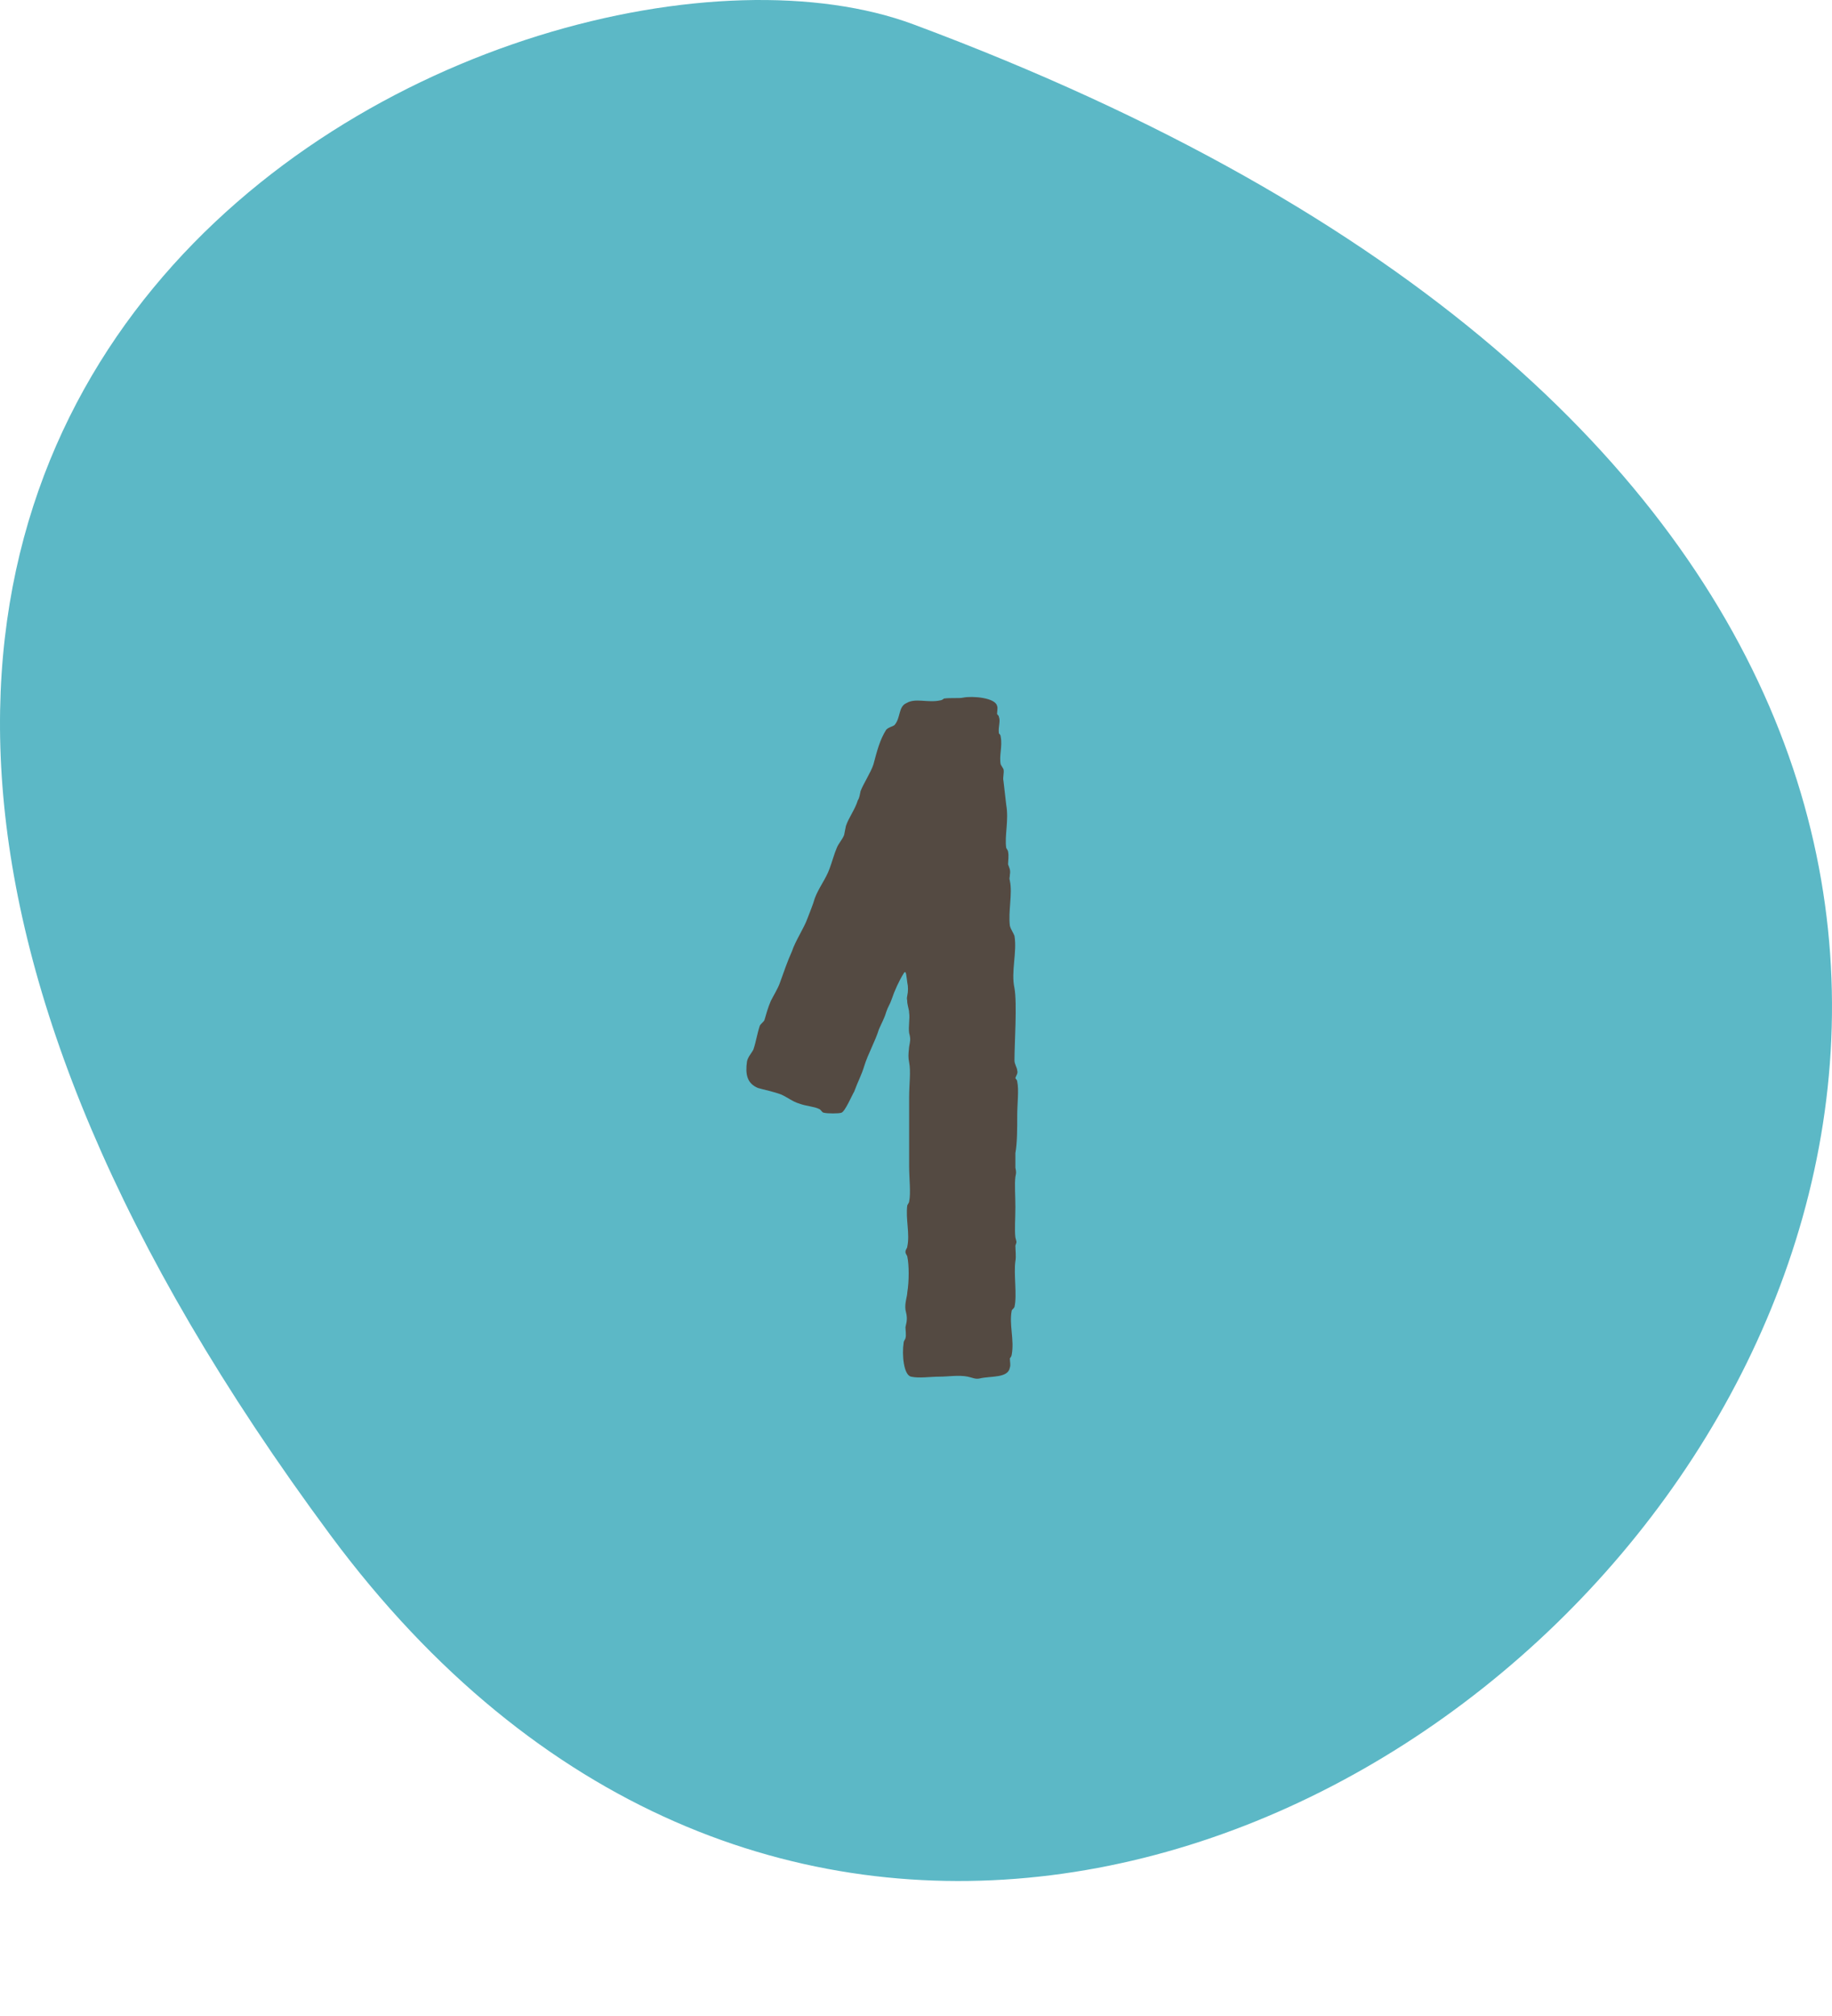
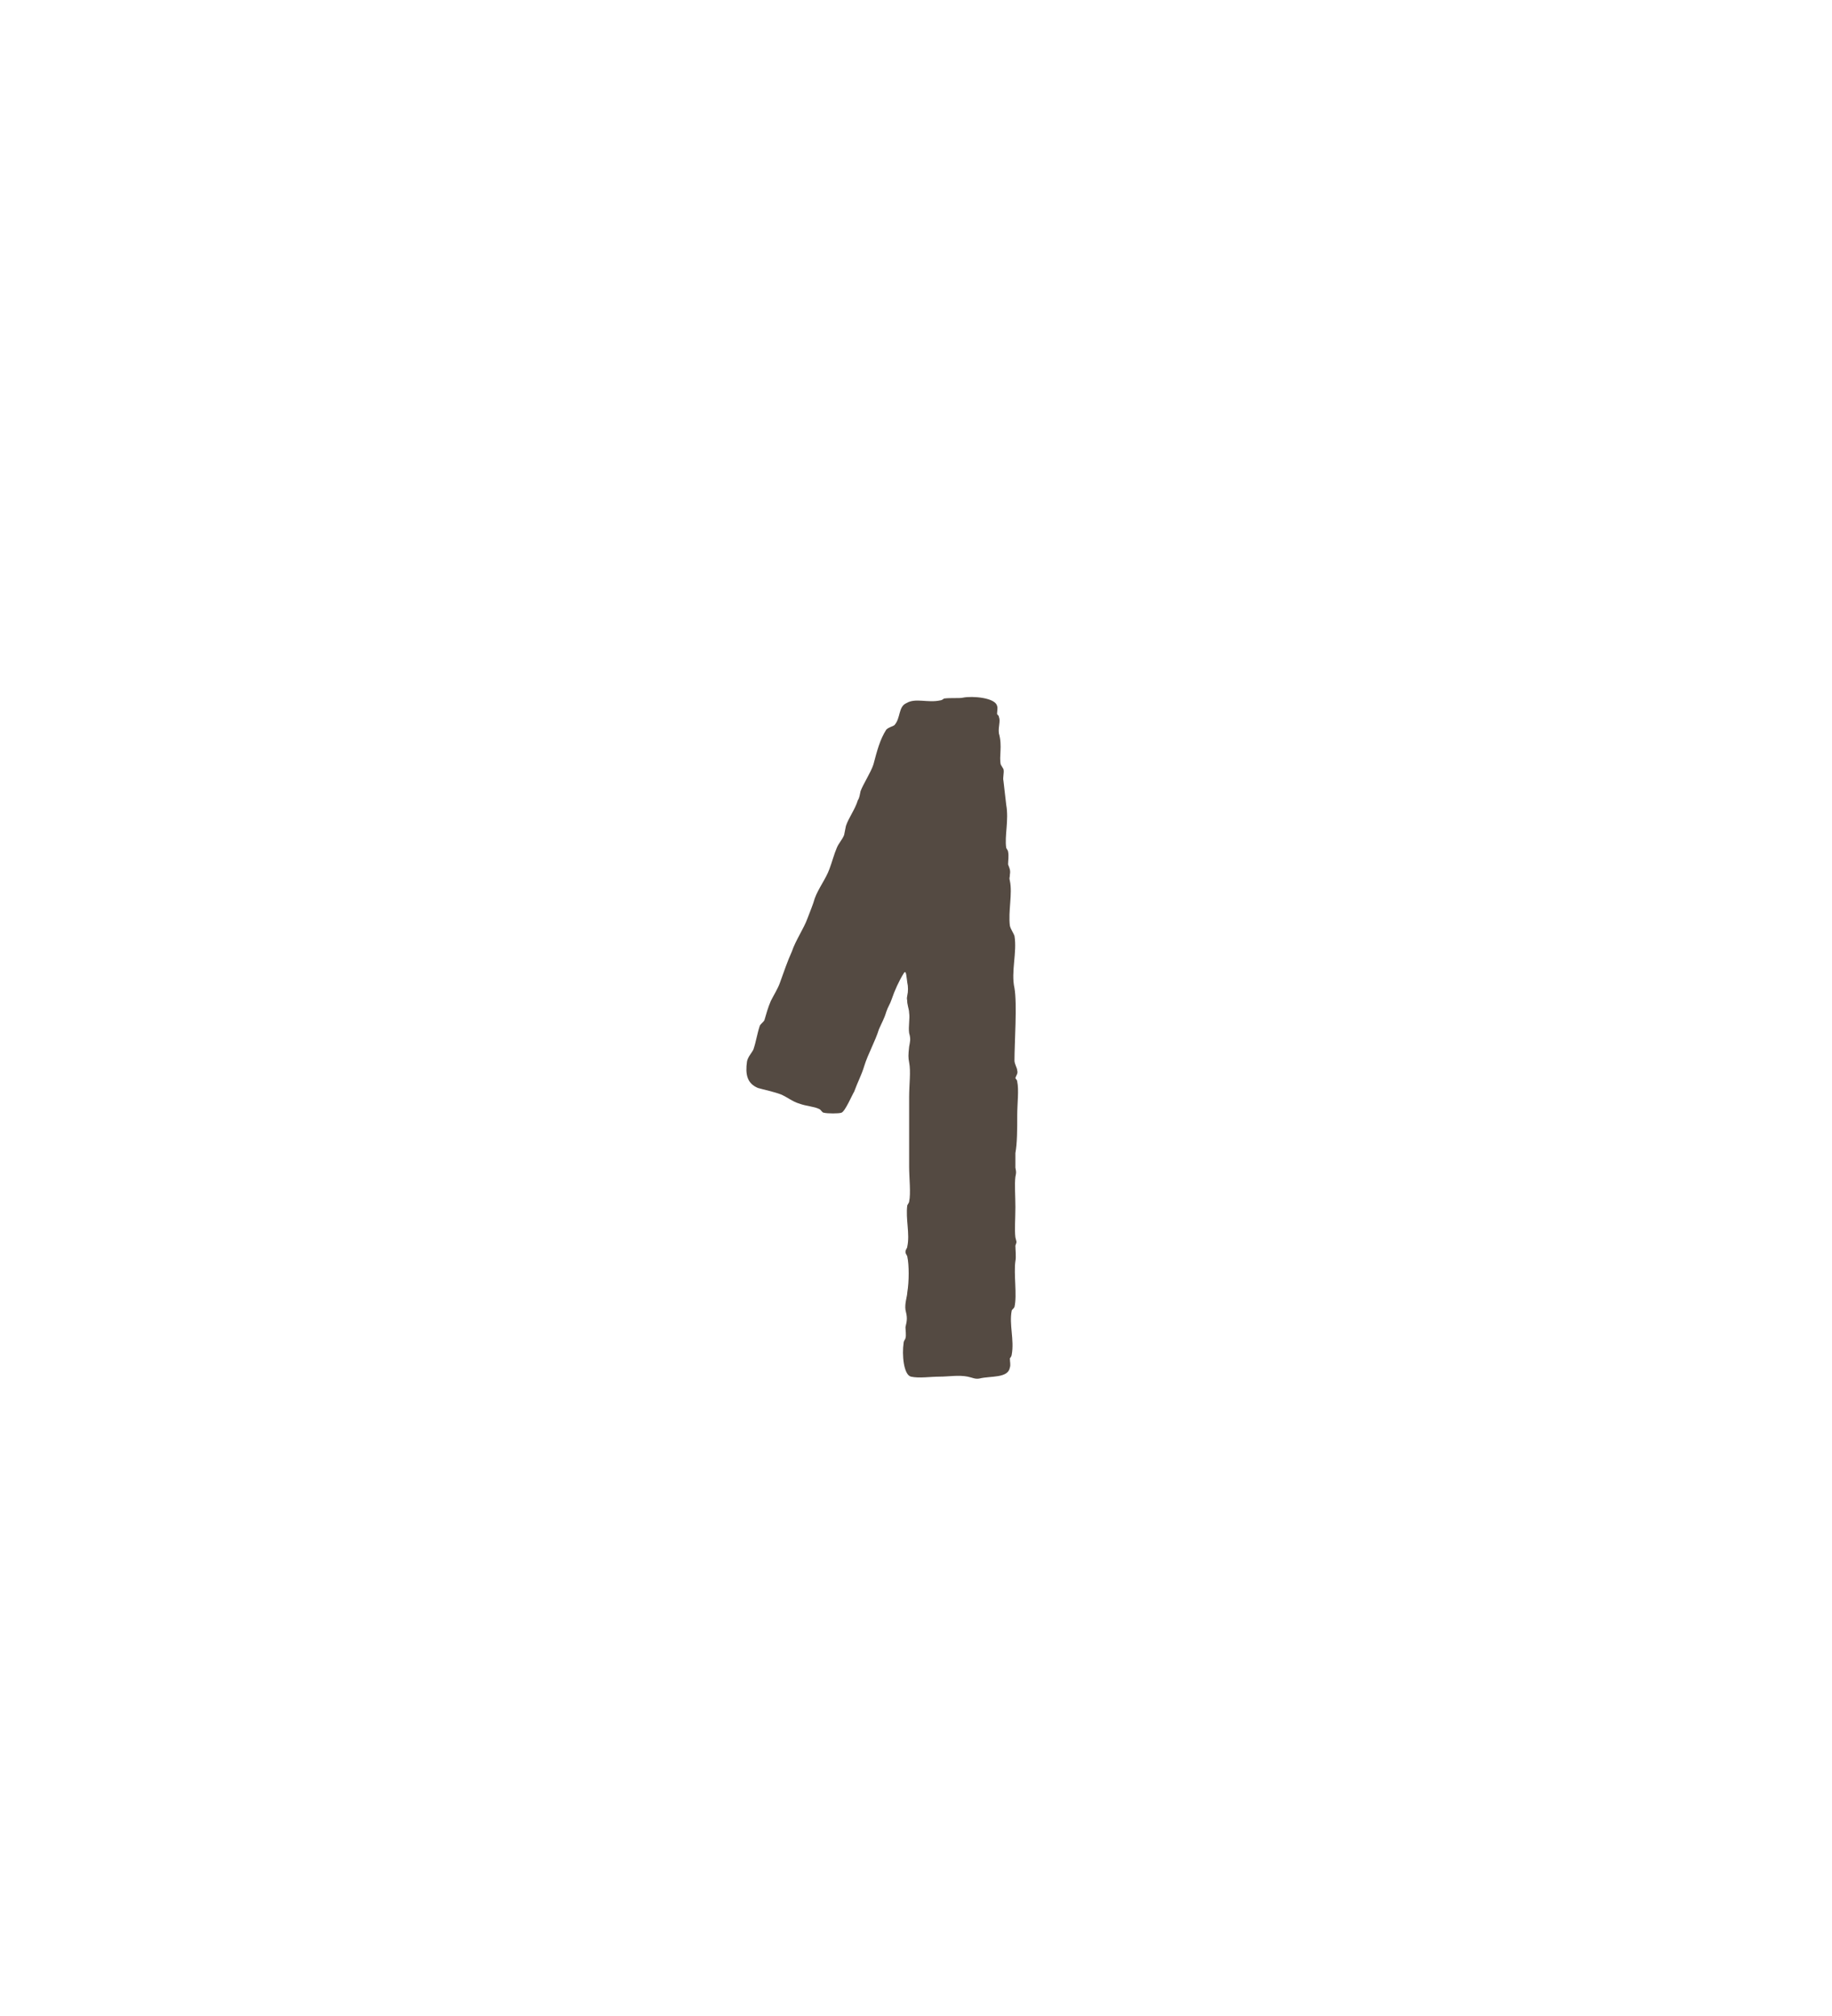
<svg xmlns="http://www.w3.org/2000/svg" width="40" height="44" viewBox="0 0 40 44" fill="none">
-   <path fill-rule="evenodd" clip-rule="evenodd" d="M7.214 33.504C25.304 57.911 63.444 16.733 19.947 0.533C11.547 -2.596 -11.676 8.01 7.214 33.504Z" fill="#5CB8C6" />
-   <path d="M21.03 15.226C21.23 15.186 21.73 15.226 21.77 15.406C21.79 15.446 21.77 15.526 21.77 15.586C21.79 15.606 21.81 15.626 21.81 15.646C21.85 15.746 21.79 15.866 21.81 16.006C21.83 16.026 21.85 16.046 21.85 16.086C21.89 16.286 21.81 16.506 21.85 16.686L21.91 16.786C21.93 16.866 21.89 16.966 21.91 17.046L21.97 17.566C22.03 17.906 21.93 18.246 21.97 18.506C21.99 18.546 22.01 18.566 22.01 18.586C22.03 18.686 22.01 18.786 22.01 18.866C22.03 18.926 22.07 18.986 22.05 19.086C22.05 19.166 22.03 19.146 22.05 19.226C22.11 19.506 22.01 19.886 22.05 20.206C22.07 20.286 22.13 20.366 22.15 20.426C22.21 20.786 22.07 21.206 22.15 21.566C22.21 21.906 22.15 22.766 22.15 23.146C22.15 23.226 22.21 23.306 22.21 23.366C22.23 23.426 22.19 23.466 22.17 23.526C22.17 23.546 22.21 23.566 22.21 23.606C22.25 23.786 22.21 24.086 22.21 24.346C22.21 24.646 22.21 24.946 22.17 25.166V25.486C22.19 25.586 22.19 25.586 22.17 25.686C22.15 25.846 22.17 26.106 22.17 26.346C22.17 26.586 22.15 26.846 22.17 27.006C22.19 27.106 22.21 27.086 22.17 27.186C22.17 27.286 22.19 27.426 22.17 27.526C22.13 27.806 22.21 28.266 22.15 28.526C22.13 28.566 22.09 28.586 22.09 28.606C22.03 28.906 22.15 29.246 22.09 29.566C22.09 29.586 22.07 29.626 22.05 29.646C22.05 29.726 22.07 29.786 22.05 29.846C22.01 30.086 21.63 30.026 21.39 30.086C21.29 30.106 21.23 30.066 21.13 30.046C20.93 30.006 20.71 30.046 20.51 30.046C20.31 30.046 20.07 30.086 19.89 30.046C19.73 30.006 19.69 29.566 19.73 29.306C19.73 29.266 19.77 29.226 19.77 29.206C19.79 29.146 19.77 29.026 19.77 28.966C19.81 28.806 19.81 28.746 19.77 28.586C19.75 28.446 19.81 28.286 19.81 28.206C19.85 27.966 19.85 27.606 19.81 27.426C19.81 27.406 19.77 27.366 19.77 27.326C19.77 27.266 19.81 27.246 19.81 27.206C19.87 26.926 19.77 26.606 19.81 26.306C19.83 26.266 19.85 26.246 19.85 26.226C19.89 26.046 19.85 25.706 19.85 25.466V23.946C19.85 23.666 19.89 23.386 19.85 23.186C19.83 23.086 19.83 23.026 19.85 22.846C19.87 22.726 19.89 22.686 19.85 22.546C19.83 22.406 19.87 22.226 19.85 22.106C19.85 22.046 19.83 22.006 19.81 21.886C19.81 21.786 19.79 21.826 19.81 21.726C19.83 21.646 19.83 21.526 19.81 21.446C19.79 21.326 19.79 21.146 19.73 21.246C19.63 21.406 19.53 21.626 19.47 21.806C19.43 21.926 19.39 21.966 19.35 22.086C19.31 22.226 19.25 22.326 19.19 22.466C19.11 22.726 18.95 23.006 18.87 23.266C18.81 23.466 18.73 23.606 18.65 23.826C18.61 23.886 18.45 24.266 18.37 24.286C18.31 24.306 18.07 24.306 17.99 24.286C17.95 24.286 17.93 24.226 17.89 24.206C17.77 24.146 17.61 24.146 17.45 24.086C17.31 24.046 17.19 23.946 17.05 23.886C16.89 23.826 16.69 23.786 16.55 23.746C16.31 23.646 16.27 23.446 16.31 23.166C16.33 23.066 16.41 22.986 16.45 22.906C16.51 22.726 16.53 22.566 16.59 22.386C16.61 22.346 16.67 22.306 16.69 22.266C16.73 22.126 16.77 21.986 16.83 21.846C16.89 21.726 16.99 21.566 17.03 21.446C17.11 21.226 17.19 20.986 17.29 20.766C17.37 20.526 17.55 20.266 17.63 20.046C17.69 19.886 17.75 19.746 17.79 19.606C17.87 19.386 18.03 19.186 18.11 18.966C18.17 18.806 18.21 18.646 18.27 18.506C18.31 18.406 18.39 18.326 18.43 18.226L18.47 18.026C18.53 17.846 18.67 17.666 18.73 17.466C18.77 17.406 18.77 17.346 18.79 17.266C18.85 17.106 19.01 16.866 19.07 16.686C19.15 16.386 19.21 16.146 19.35 15.926C19.41 15.866 19.47 15.866 19.53 15.826C19.67 15.666 19.61 15.426 19.79 15.346C19.99 15.226 20.25 15.346 20.53 15.286C20.55 15.286 20.59 15.266 20.61 15.246C20.75 15.226 20.95 15.246 21.03 15.226Z" fill="#544A42" />
+   <path d="M21.03 15.226C21.23 15.186 21.73 15.226 21.77 15.406C21.79 15.446 21.77 15.526 21.77 15.586C21.79 15.606 21.81 15.626 21.81 15.646C21.85 15.746 21.79 15.866 21.81 16.006C21.89 16.286 21.81 16.506 21.85 16.686L21.91 16.786C21.93 16.866 21.89 16.966 21.91 17.046L21.97 17.566C22.03 17.906 21.93 18.246 21.97 18.506C21.99 18.546 22.01 18.566 22.01 18.586C22.03 18.686 22.01 18.786 22.01 18.866C22.03 18.926 22.07 18.986 22.05 19.086C22.05 19.166 22.03 19.146 22.05 19.226C22.11 19.506 22.01 19.886 22.05 20.206C22.07 20.286 22.13 20.366 22.15 20.426C22.21 20.786 22.07 21.206 22.15 21.566C22.21 21.906 22.15 22.766 22.15 23.146C22.15 23.226 22.21 23.306 22.21 23.366C22.23 23.426 22.19 23.466 22.17 23.526C22.17 23.546 22.21 23.566 22.21 23.606C22.25 23.786 22.21 24.086 22.21 24.346C22.21 24.646 22.21 24.946 22.17 25.166V25.486C22.19 25.586 22.19 25.586 22.17 25.686C22.15 25.846 22.17 26.106 22.17 26.346C22.17 26.586 22.15 26.846 22.17 27.006C22.19 27.106 22.21 27.086 22.17 27.186C22.17 27.286 22.19 27.426 22.17 27.526C22.13 27.806 22.21 28.266 22.15 28.526C22.13 28.566 22.09 28.586 22.09 28.606C22.03 28.906 22.15 29.246 22.09 29.566C22.09 29.586 22.07 29.626 22.05 29.646C22.05 29.726 22.07 29.786 22.05 29.846C22.01 30.086 21.63 30.026 21.39 30.086C21.29 30.106 21.23 30.066 21.13 30.046C20.93 30.006 20.71 30.046 20.51 30.046C20.31 30.046 20.07 30.086 19.89 30.046C19.73 30.006 19.69 29.566 19.73 29.306C19.73 29.266 19.77 29.226 19.77 29.206C19.79 29.146 19.77 29.026 19.77 28.966C19.81 28.806 19.81 28.746 19.77 28.586C19.75 28.446 19.81 28.286 19.81 28.206C19.85 27.966 19.85 27.606 19.81 27.426C19.81 27.406 19.77 27.366 19.77 27.326C19.77 27.266 19.81 27.246 19.81 27.206C19.87 26.926 19.77 26.606 19.81 26.306C19.83 26.266 19.85 26.246 19.85 26.226C19.89 26.046 19.85 25.706 19.85 25.466V23.946C19.85 23.666 19.89 23.386 19.85 23.186C19.83 23.086 19.83 23.026 19.85 22.846C19.87 22.726 19.89 22.686 19.85 22.546C19.83 22.406 19.87 22.226 19.85 22.106C19.85 22.046 19.83 22.006 19.81 21.886C19.81 21.786 19.79 21.826 19.81 21.726C19.83 21.646 19.83 21.526 19.81 21.446C19.79 21.326 19.79 21.146 19.73 21.246C19.63 21.406 19.53 21.626 19.47 21.806C19.43 21.926 19.39 21.966 19.35 22.086C19.31 22.226 19.25 22.326 19.19 22.466C19.11 22.726 18.95 23.006 18.87 23.266C18.81 23.466 18.73 23.606 18.65 23.826C18.61 23.886 18.45 24.266 18.37 24.286C18.31 24.306 18.07 24.306 17.99 24.286C17.95 24.286 17.93 24.226 17.89 24.206C17.77 24.146 17.61 24.146 17.45 24.086C17.31 24.046 17.19 23.946 17.05 23.886C16.89 23.826 16.69 23.786 16.55 23.746C16.31 23.646 16.27 23.446 16.31 23.166C16.33 23.066 16.41 22.986 16.45 22.906C16.51 22.726 16.53 22.566 16.59 22.386C16.61 22.346 16.67 22.306 16.69 22.266C16.73 22.126 16.77 21.986 16.83 21.846C16.89 21.726 16.99 21.566 17.03 21.446C17.11 21.226 17.19 20.986 17.29 20.766C17.37 20.526 17.55 20.266 17.63 20.046C17.69 19.886 17.75 19.746 17.79 19.606C17.87 19.386 18.03 19.186 18.11 18.966C18.17 18.806 18.21 18.646 18.27 18.506C18.31 18.406 18.39 18.326 18.43 18.226L18.47 18.026C18.53 17.846 18.67 17.666 18.73 17.466C18.77 17.406 18.77 17.346 18.79 17.266C18.85 17.106 19.01 16.866 19.07 16.686C19.15 16.386 19.21 16.146 19.35 15.926C19.41 15.866 19.47 15.866 19.53 15.826C19.67 15.666 19.61 15.426 19.79 15.346C19.99 15.226 20.25 15.346 20.53 15.286C20.55 15.286 20.59 15.266 20.61 15.246C20.75 15.226 20.95 15.246 21.03 15.226Z" fill="#544A42" />
</svg>